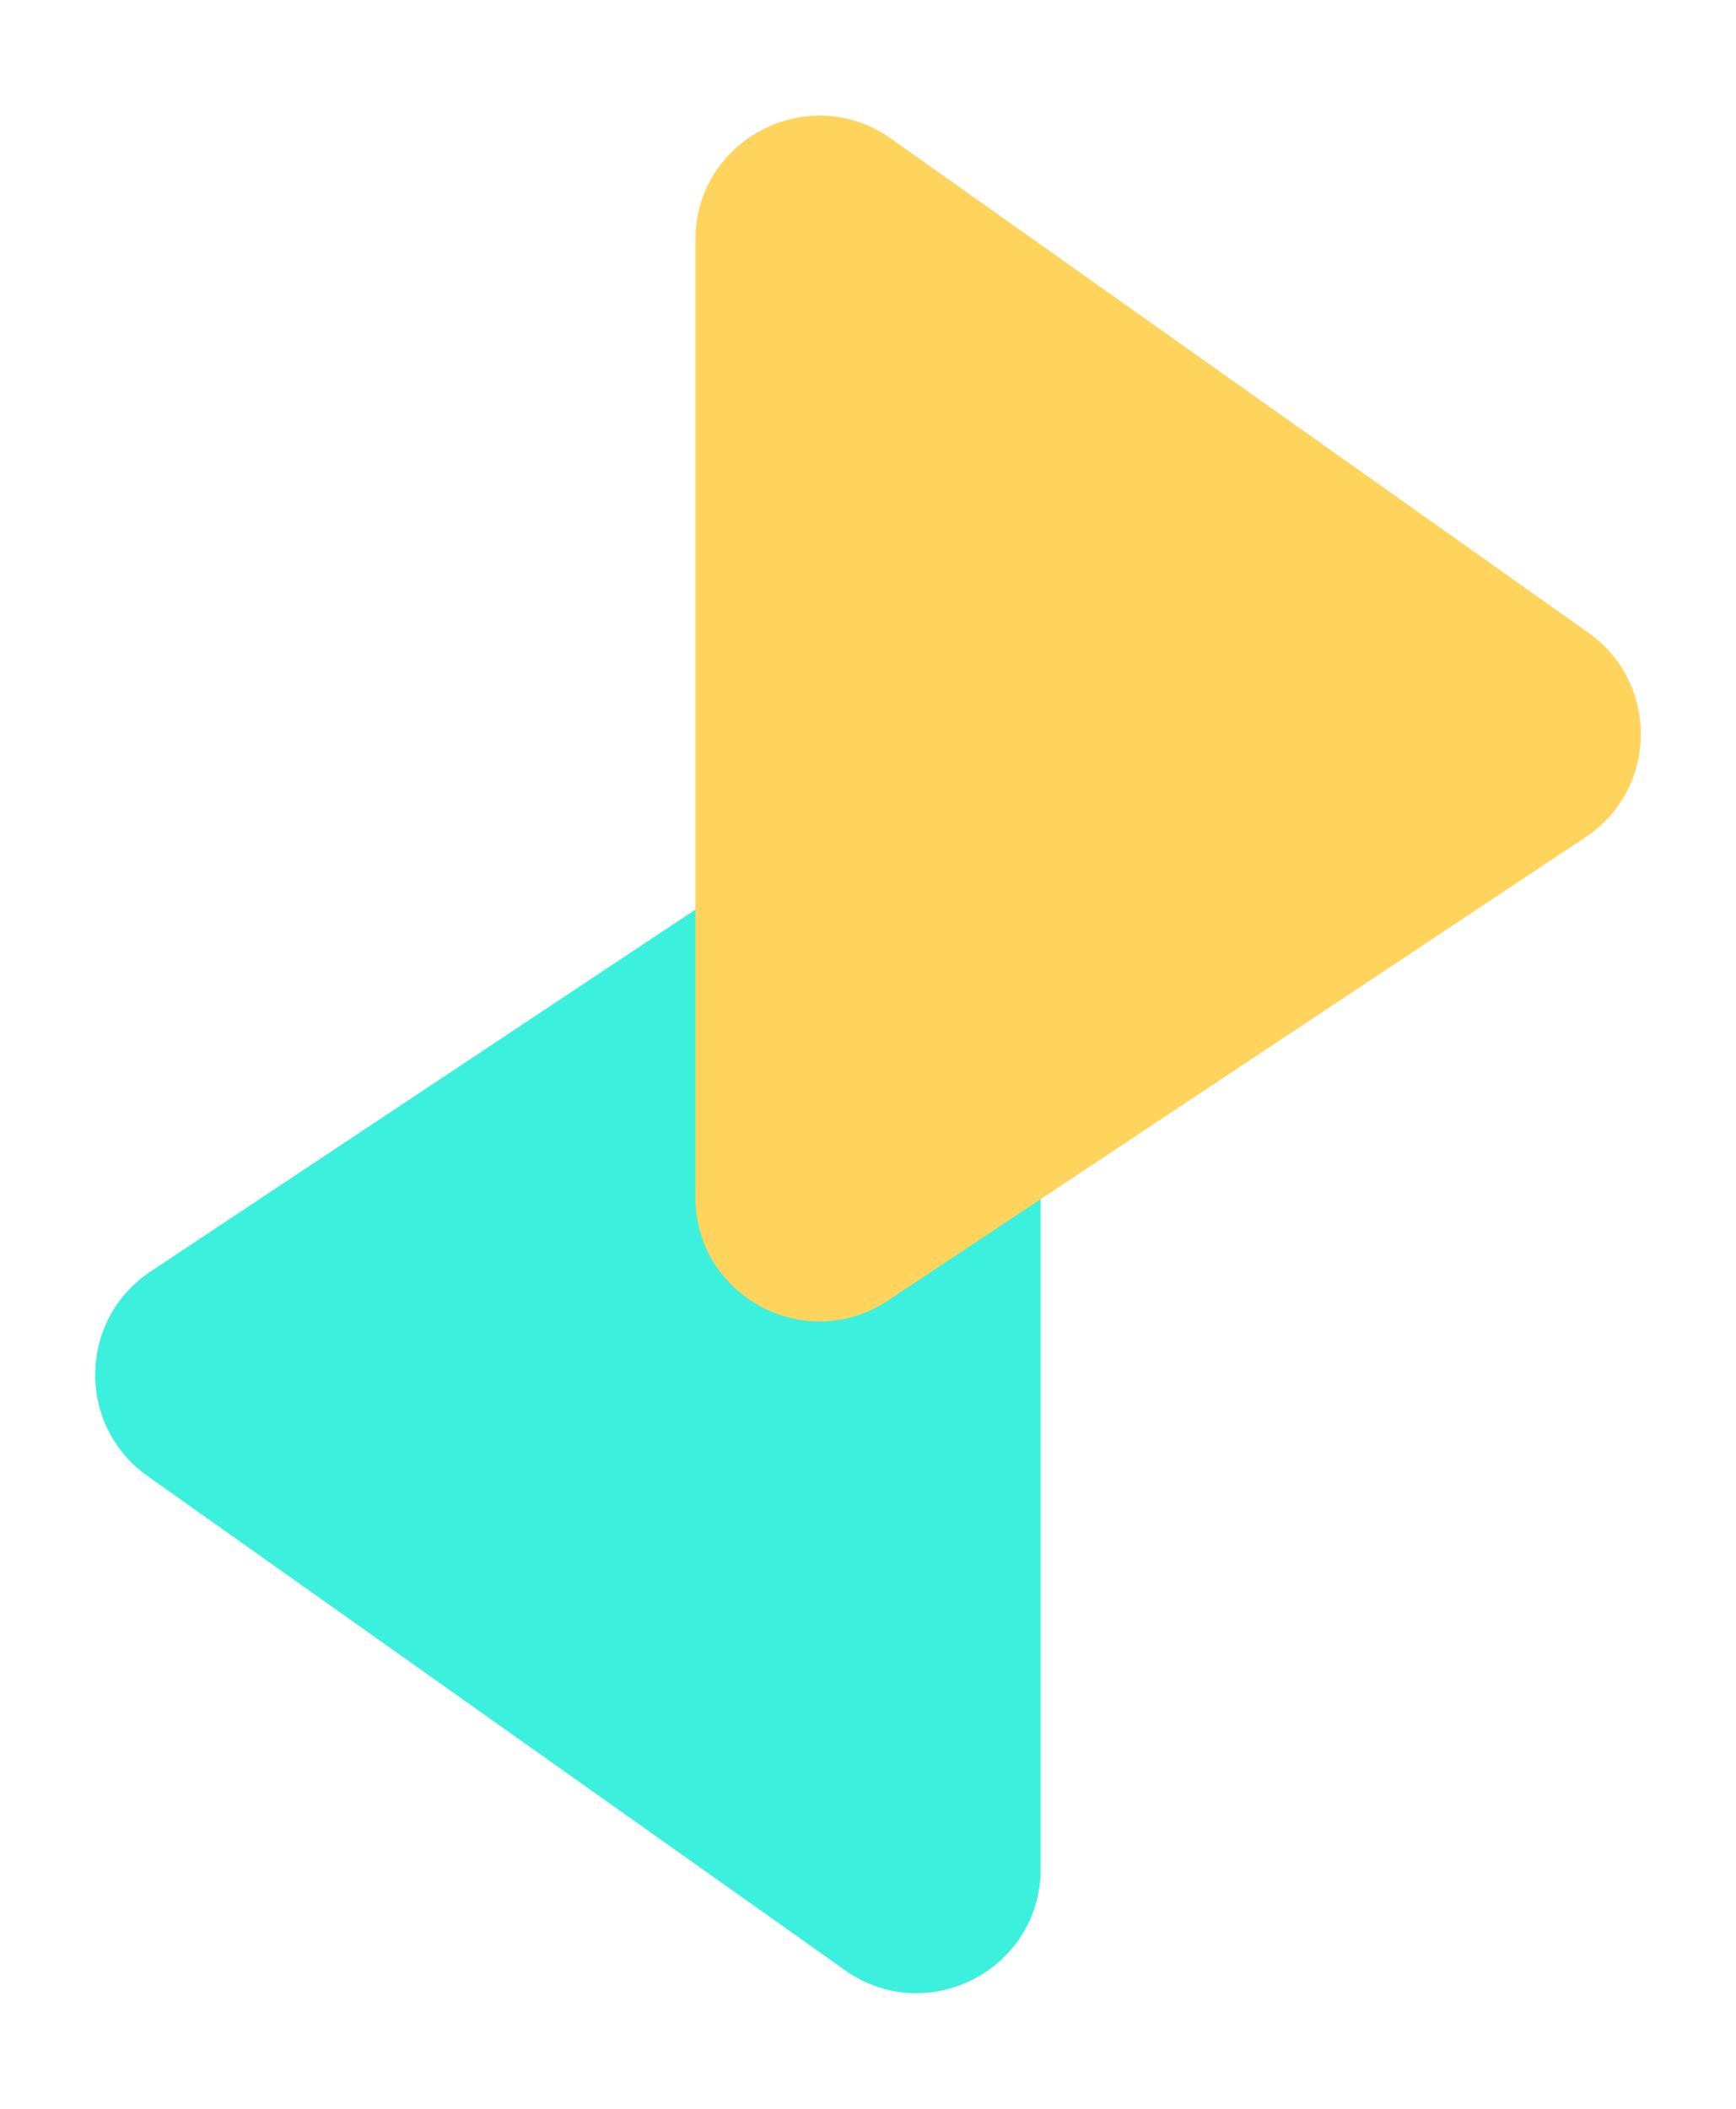
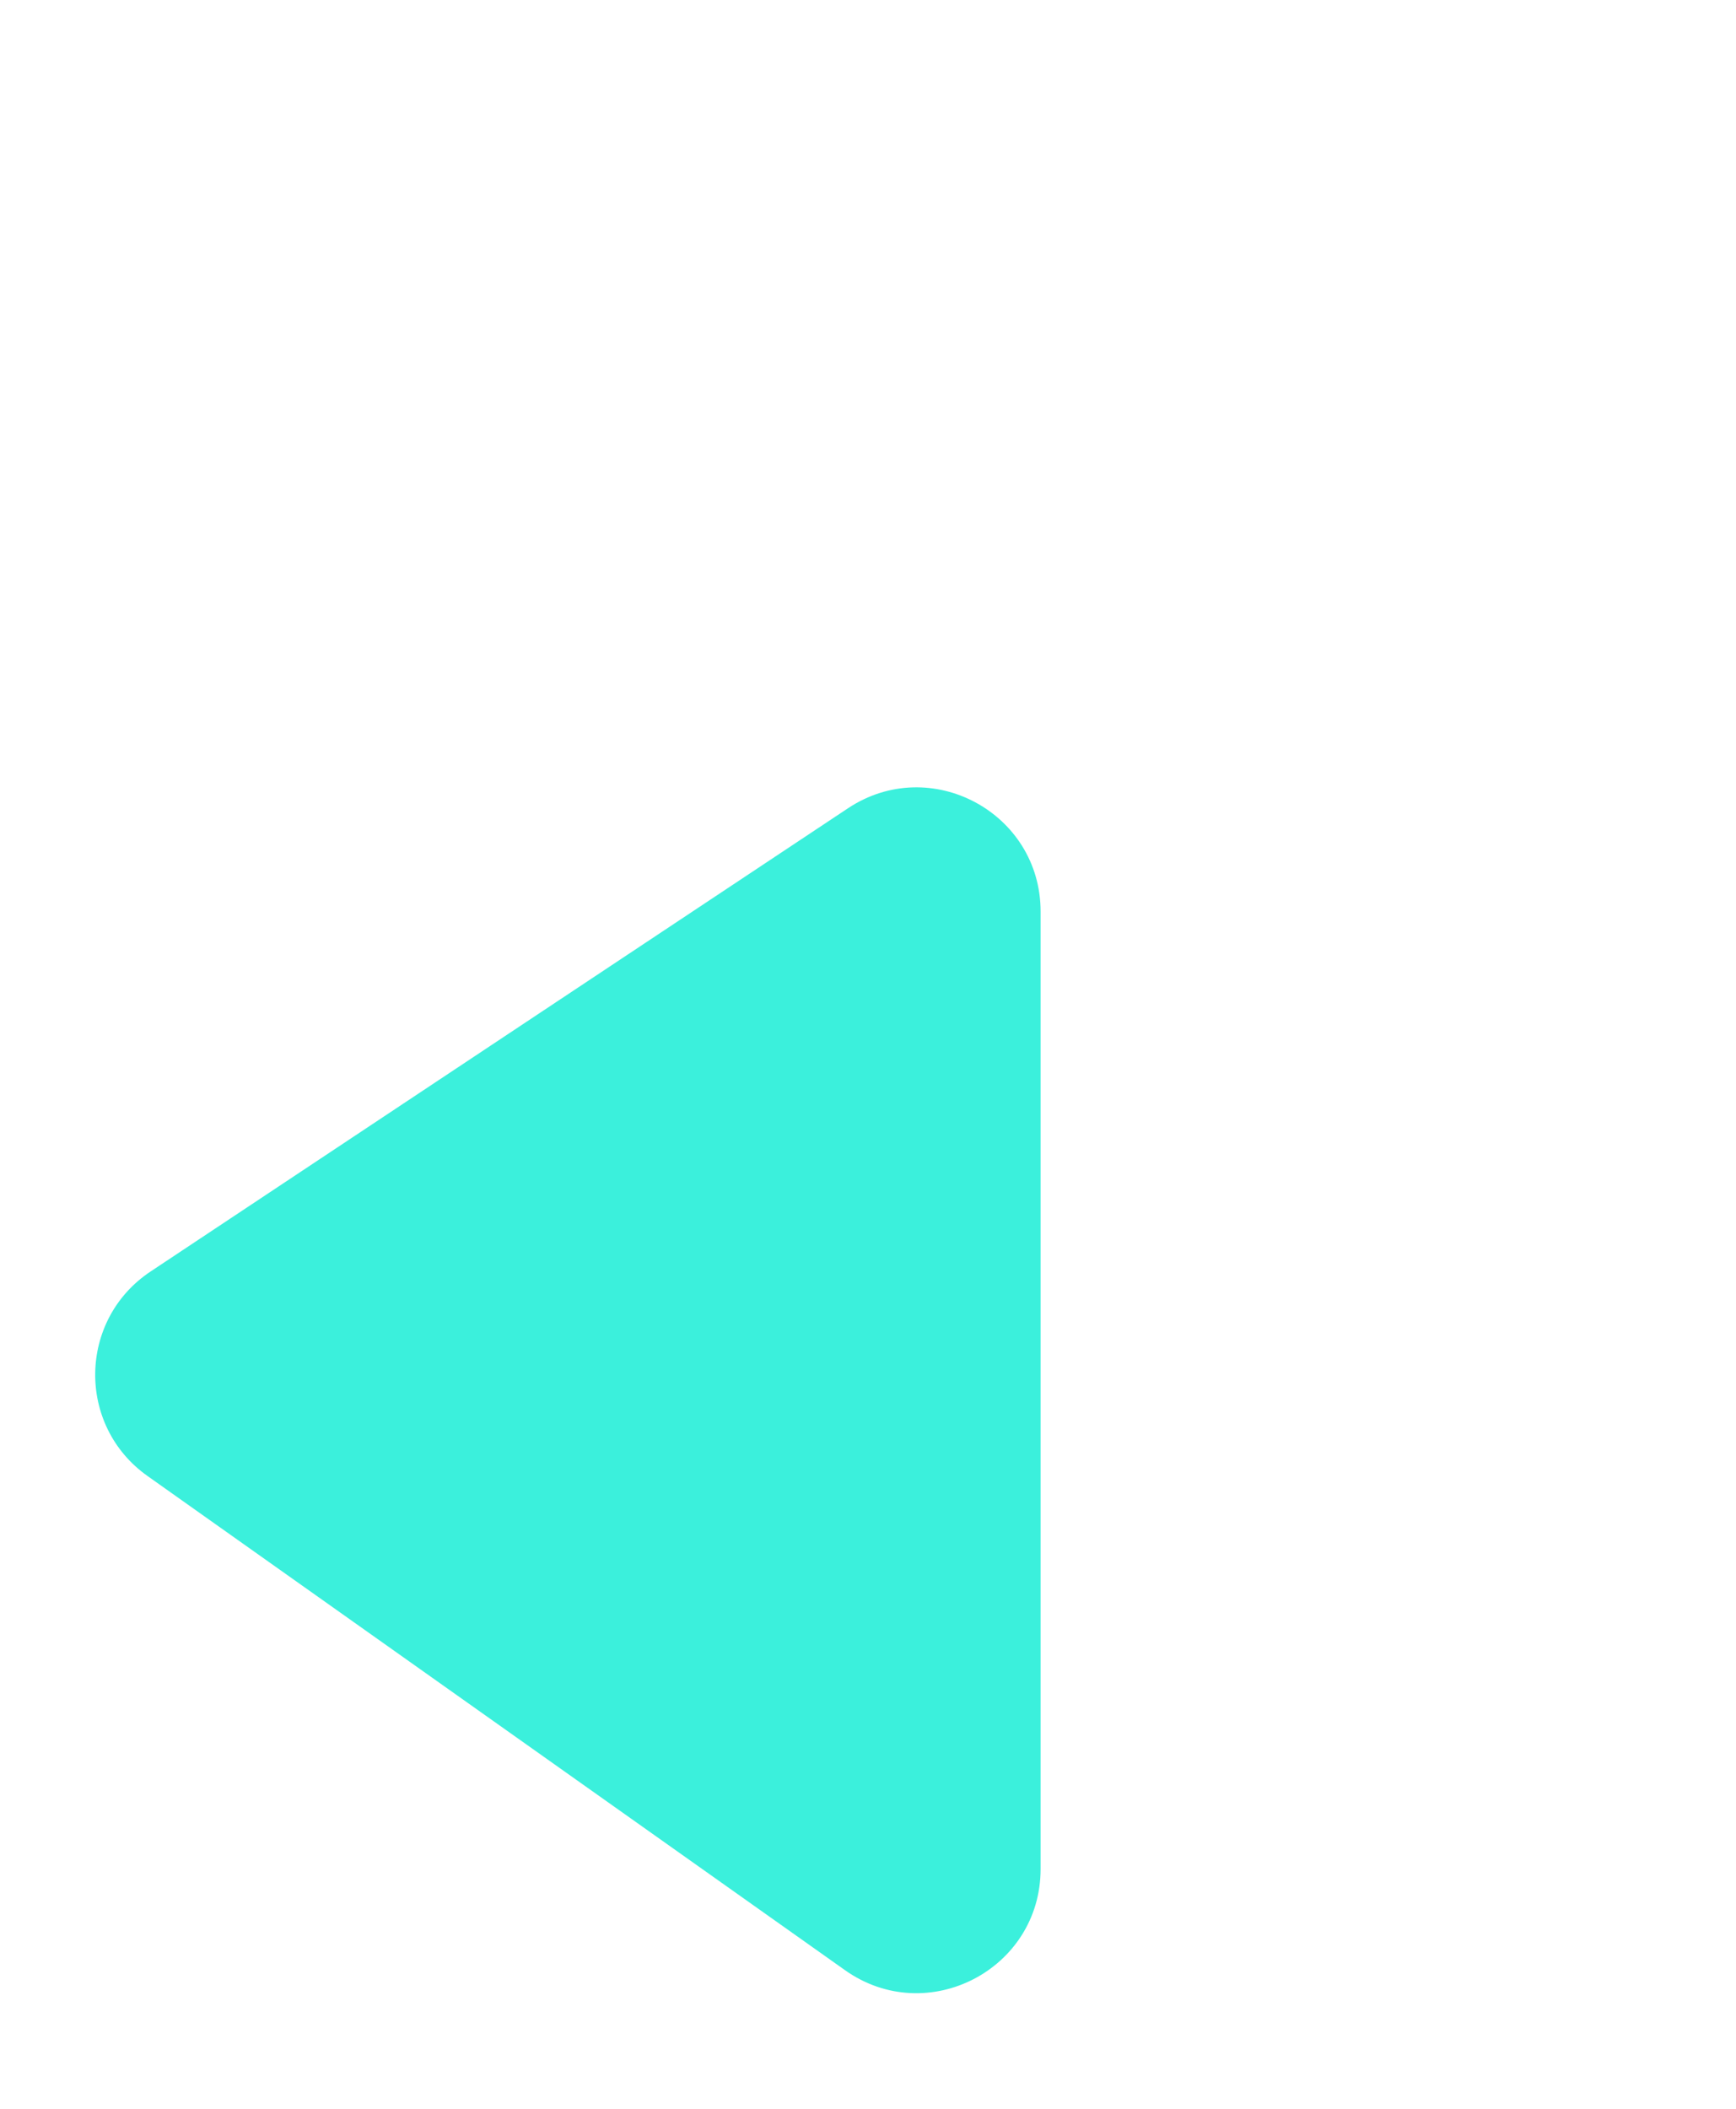
<svg xmlns="http://www.w3.org/2000/svg" width="28" height="34" viewBox="0 0 28 34" fill="none">
  <path d="M16.784 30.133L16.784 14.697C16.784 13.102 15.008 12.149 13.678 13.031L2.429 20.5C1.259 21.277 1.233 22.986 2.38 23.798L13.629 31.765C14.953 32.703 16.784 31.756 16.784 30.133Z" fill="#3BF0DC" style="mix-blend-mode:multiply" />
-   <path d="M11.216 3.867L11.216 19.303C11.216 20.898 12.992 21.852 14.322 20.969L25.571 13.5C26.741 12.723 26.767 11.014 25.62 10.202L14.371 2.235C13.047 1.297 11.216 2.244 11.216 3.867Z" fill="#FFD45C" style="mix-blend-mode:multiply" />
</svg>